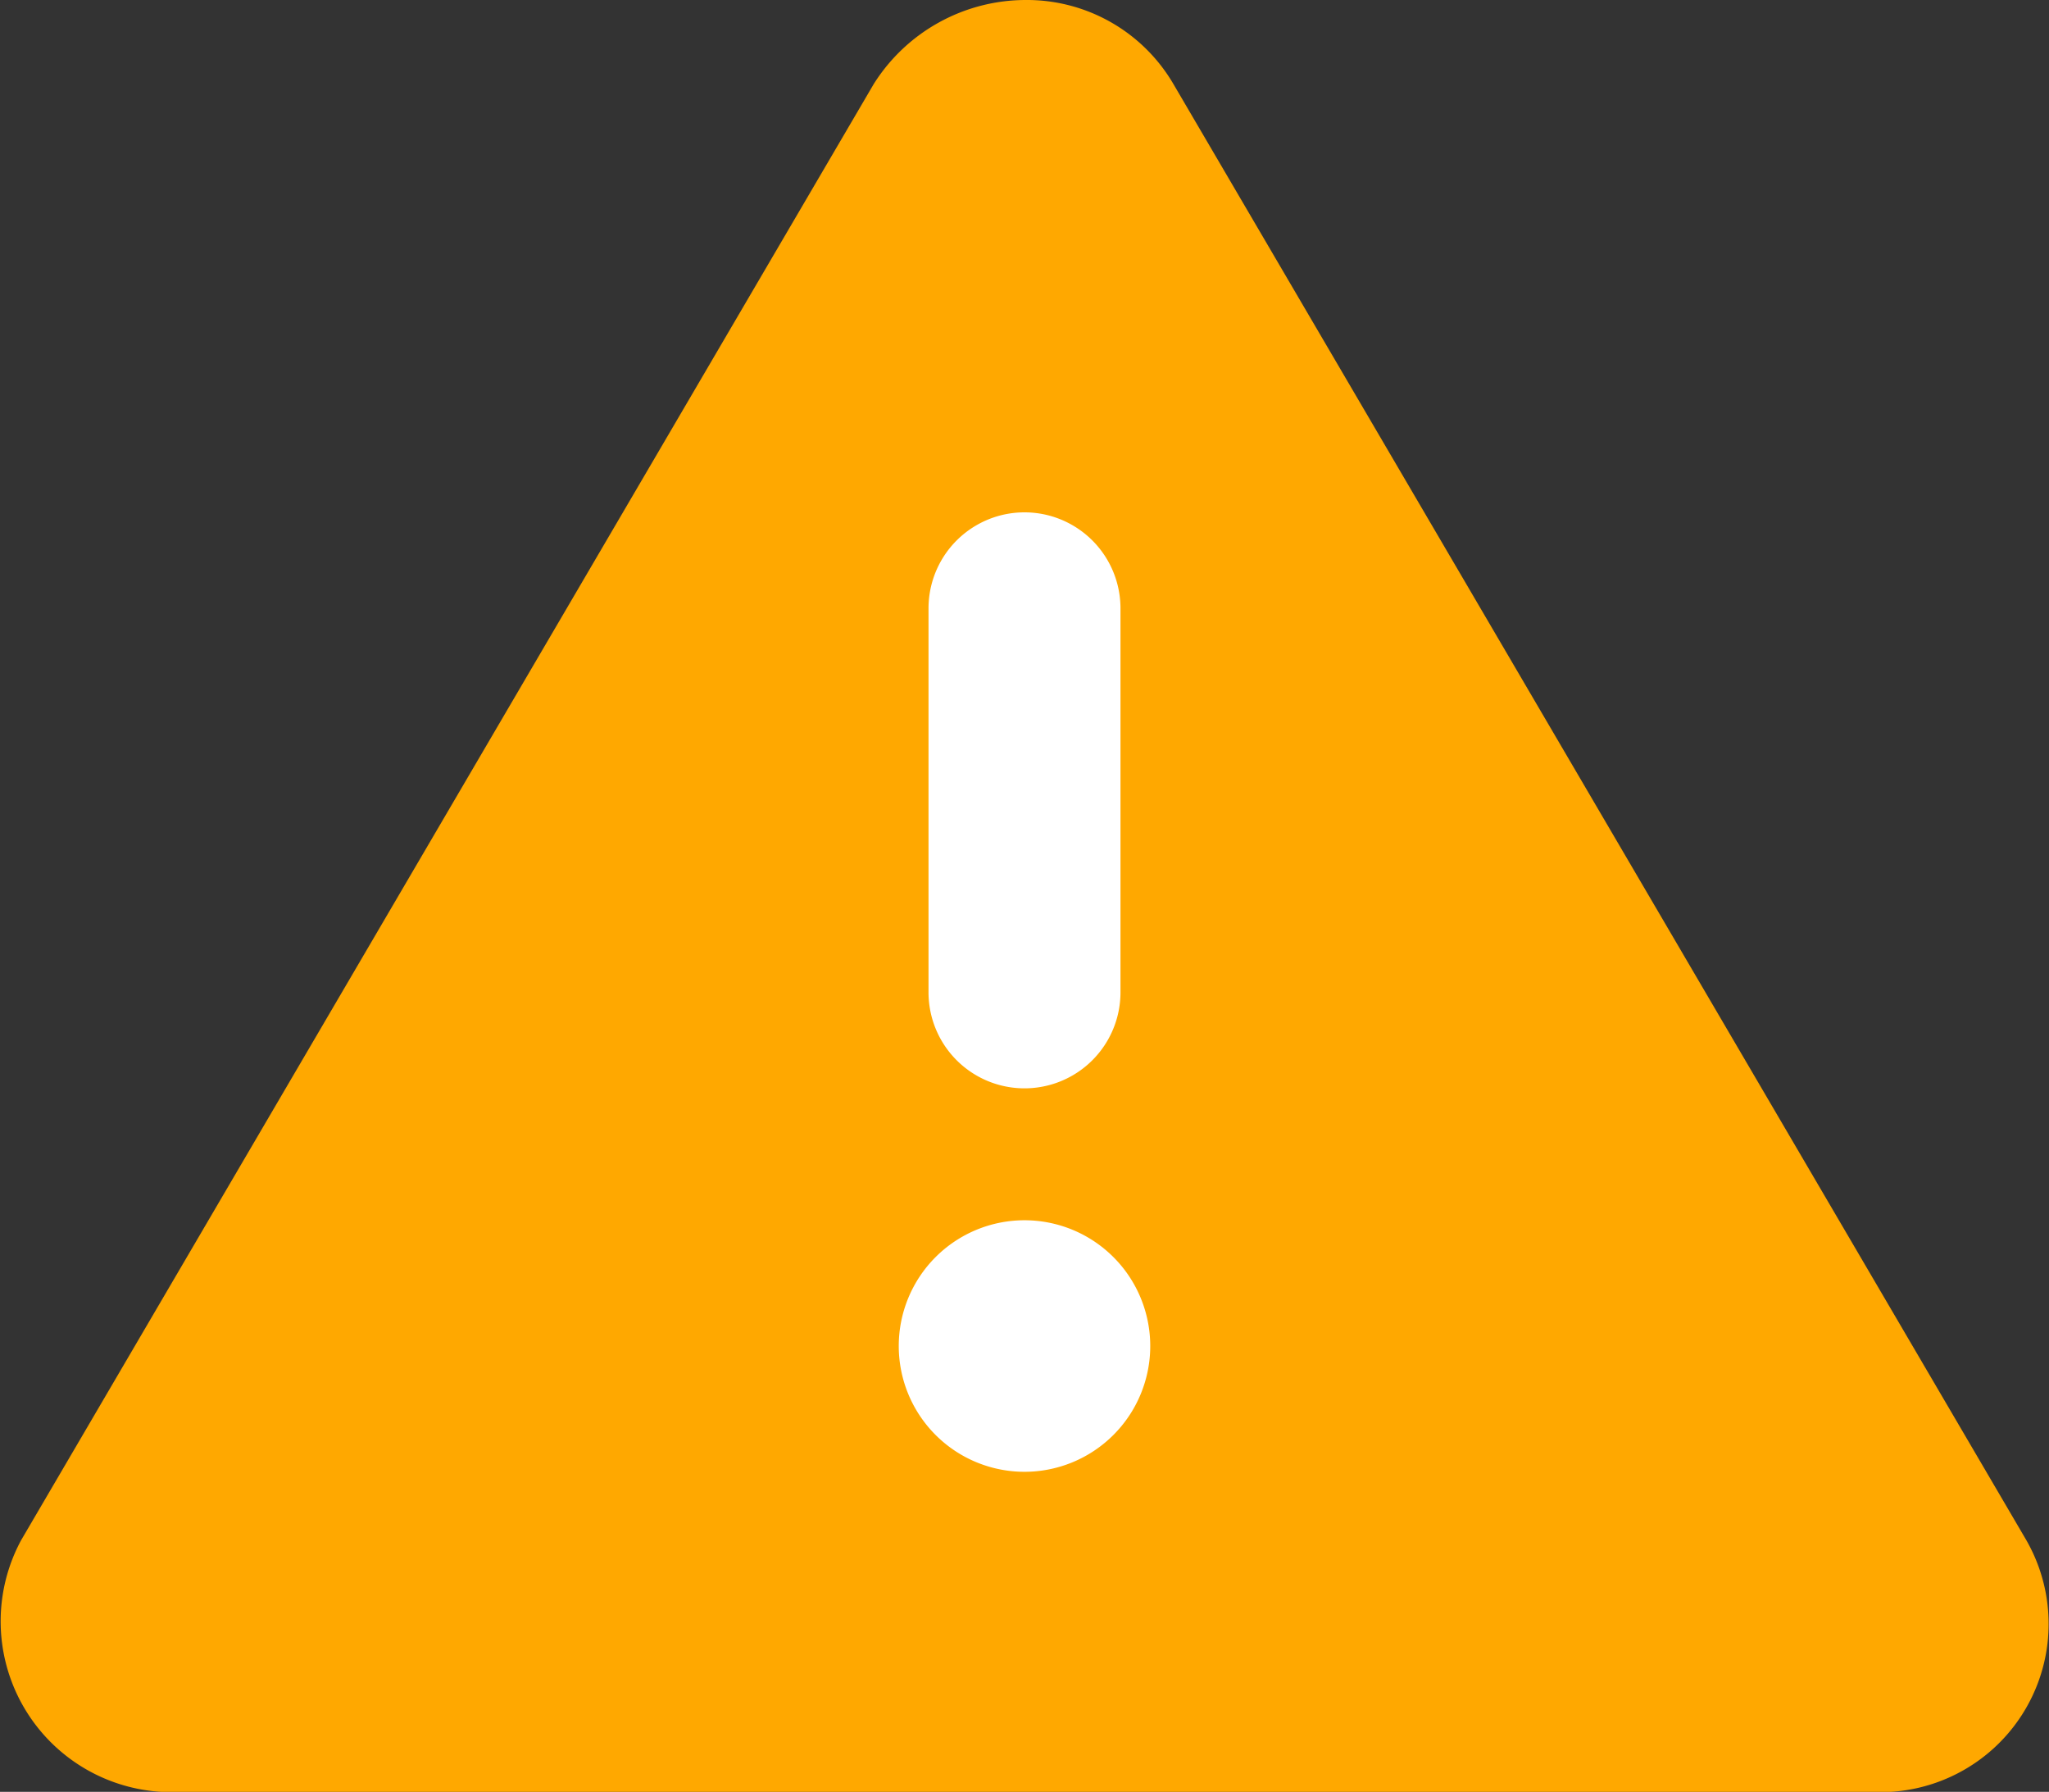
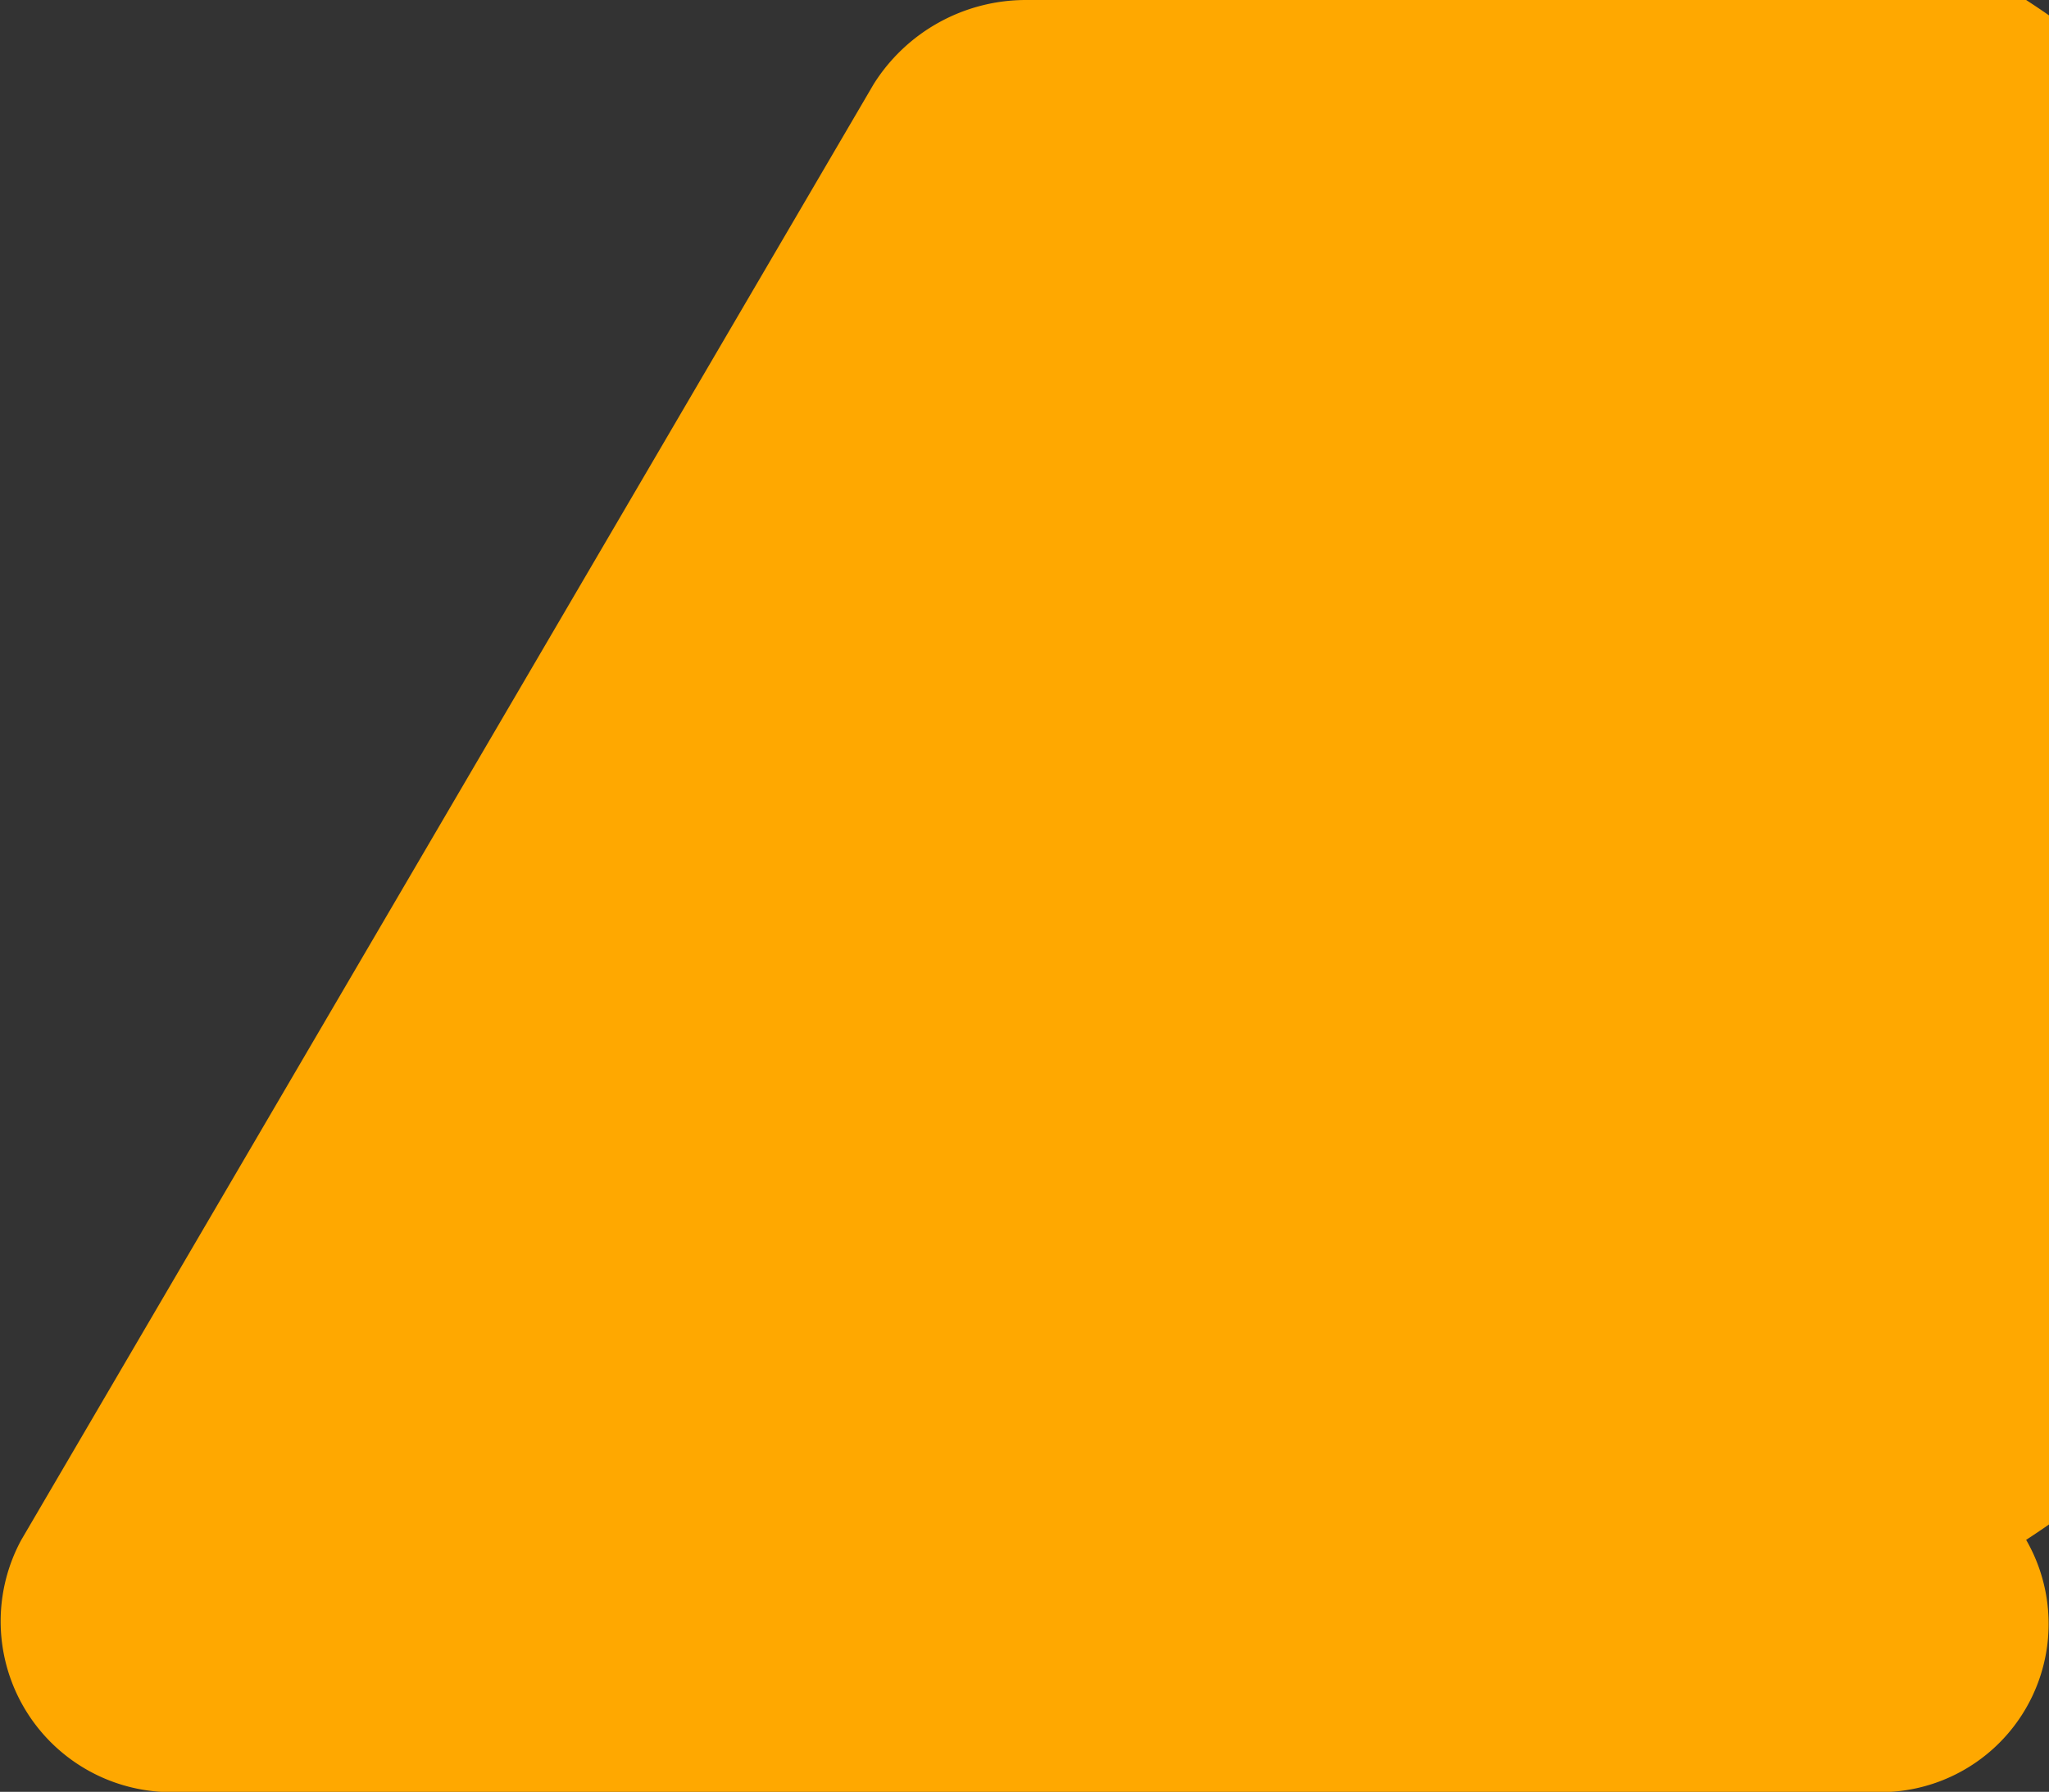
<svg xmlns="http://www.w3.org/2000/svg" width="19" height="16.612" viewBox="0 0 19 16.612">
  <rect x="0" y="0" width="19" height="16.612" fill="#333333" stroke="none" />
  <g transform="translate(-108.5 -235.444)">
-     <path d="M18.415,46.276l-7.909-13.5A1.573,1.573,0,0,0,9.134,32a1.668,1.668,0,0,0-1.405.779l-7.906,13.5a1.584,1.584,0,0,0,1.4,2.336H17.045A1.56,1.56,0,0,0,18.415,46.276Z" transform="translate(108.873 203.444)" fill="#ffa800" />
-     <path id="triangle-exclamation-2" data-name="triangle-exclamation" d="M9.134,43.313A1.166,1.166,0,1,0,10.3,44.479,1.166,1.166,0,0,0,9.134,43.313Zm-.89-5.677V41.2a.89.89,0,1,0,1.78,0v-3.56a.89.89,0,0,0-1.78,0Z" transform="translate(108.866 203.444)" fill="#fff" />
+     <path d="M18.415,46.276A1.573,1.573,0,0,0,9.134,32a1.668,1.668,0,0,0-1.405.779l-7.906,13.5a1.584,1.584,0,0,0,1.4,2.336H17.045A1.56,1.56,0,0,0,18.415,46.276Z" transform="translate(108.873 203.444)" fill="#ffa800" />
  </g>
</svg>